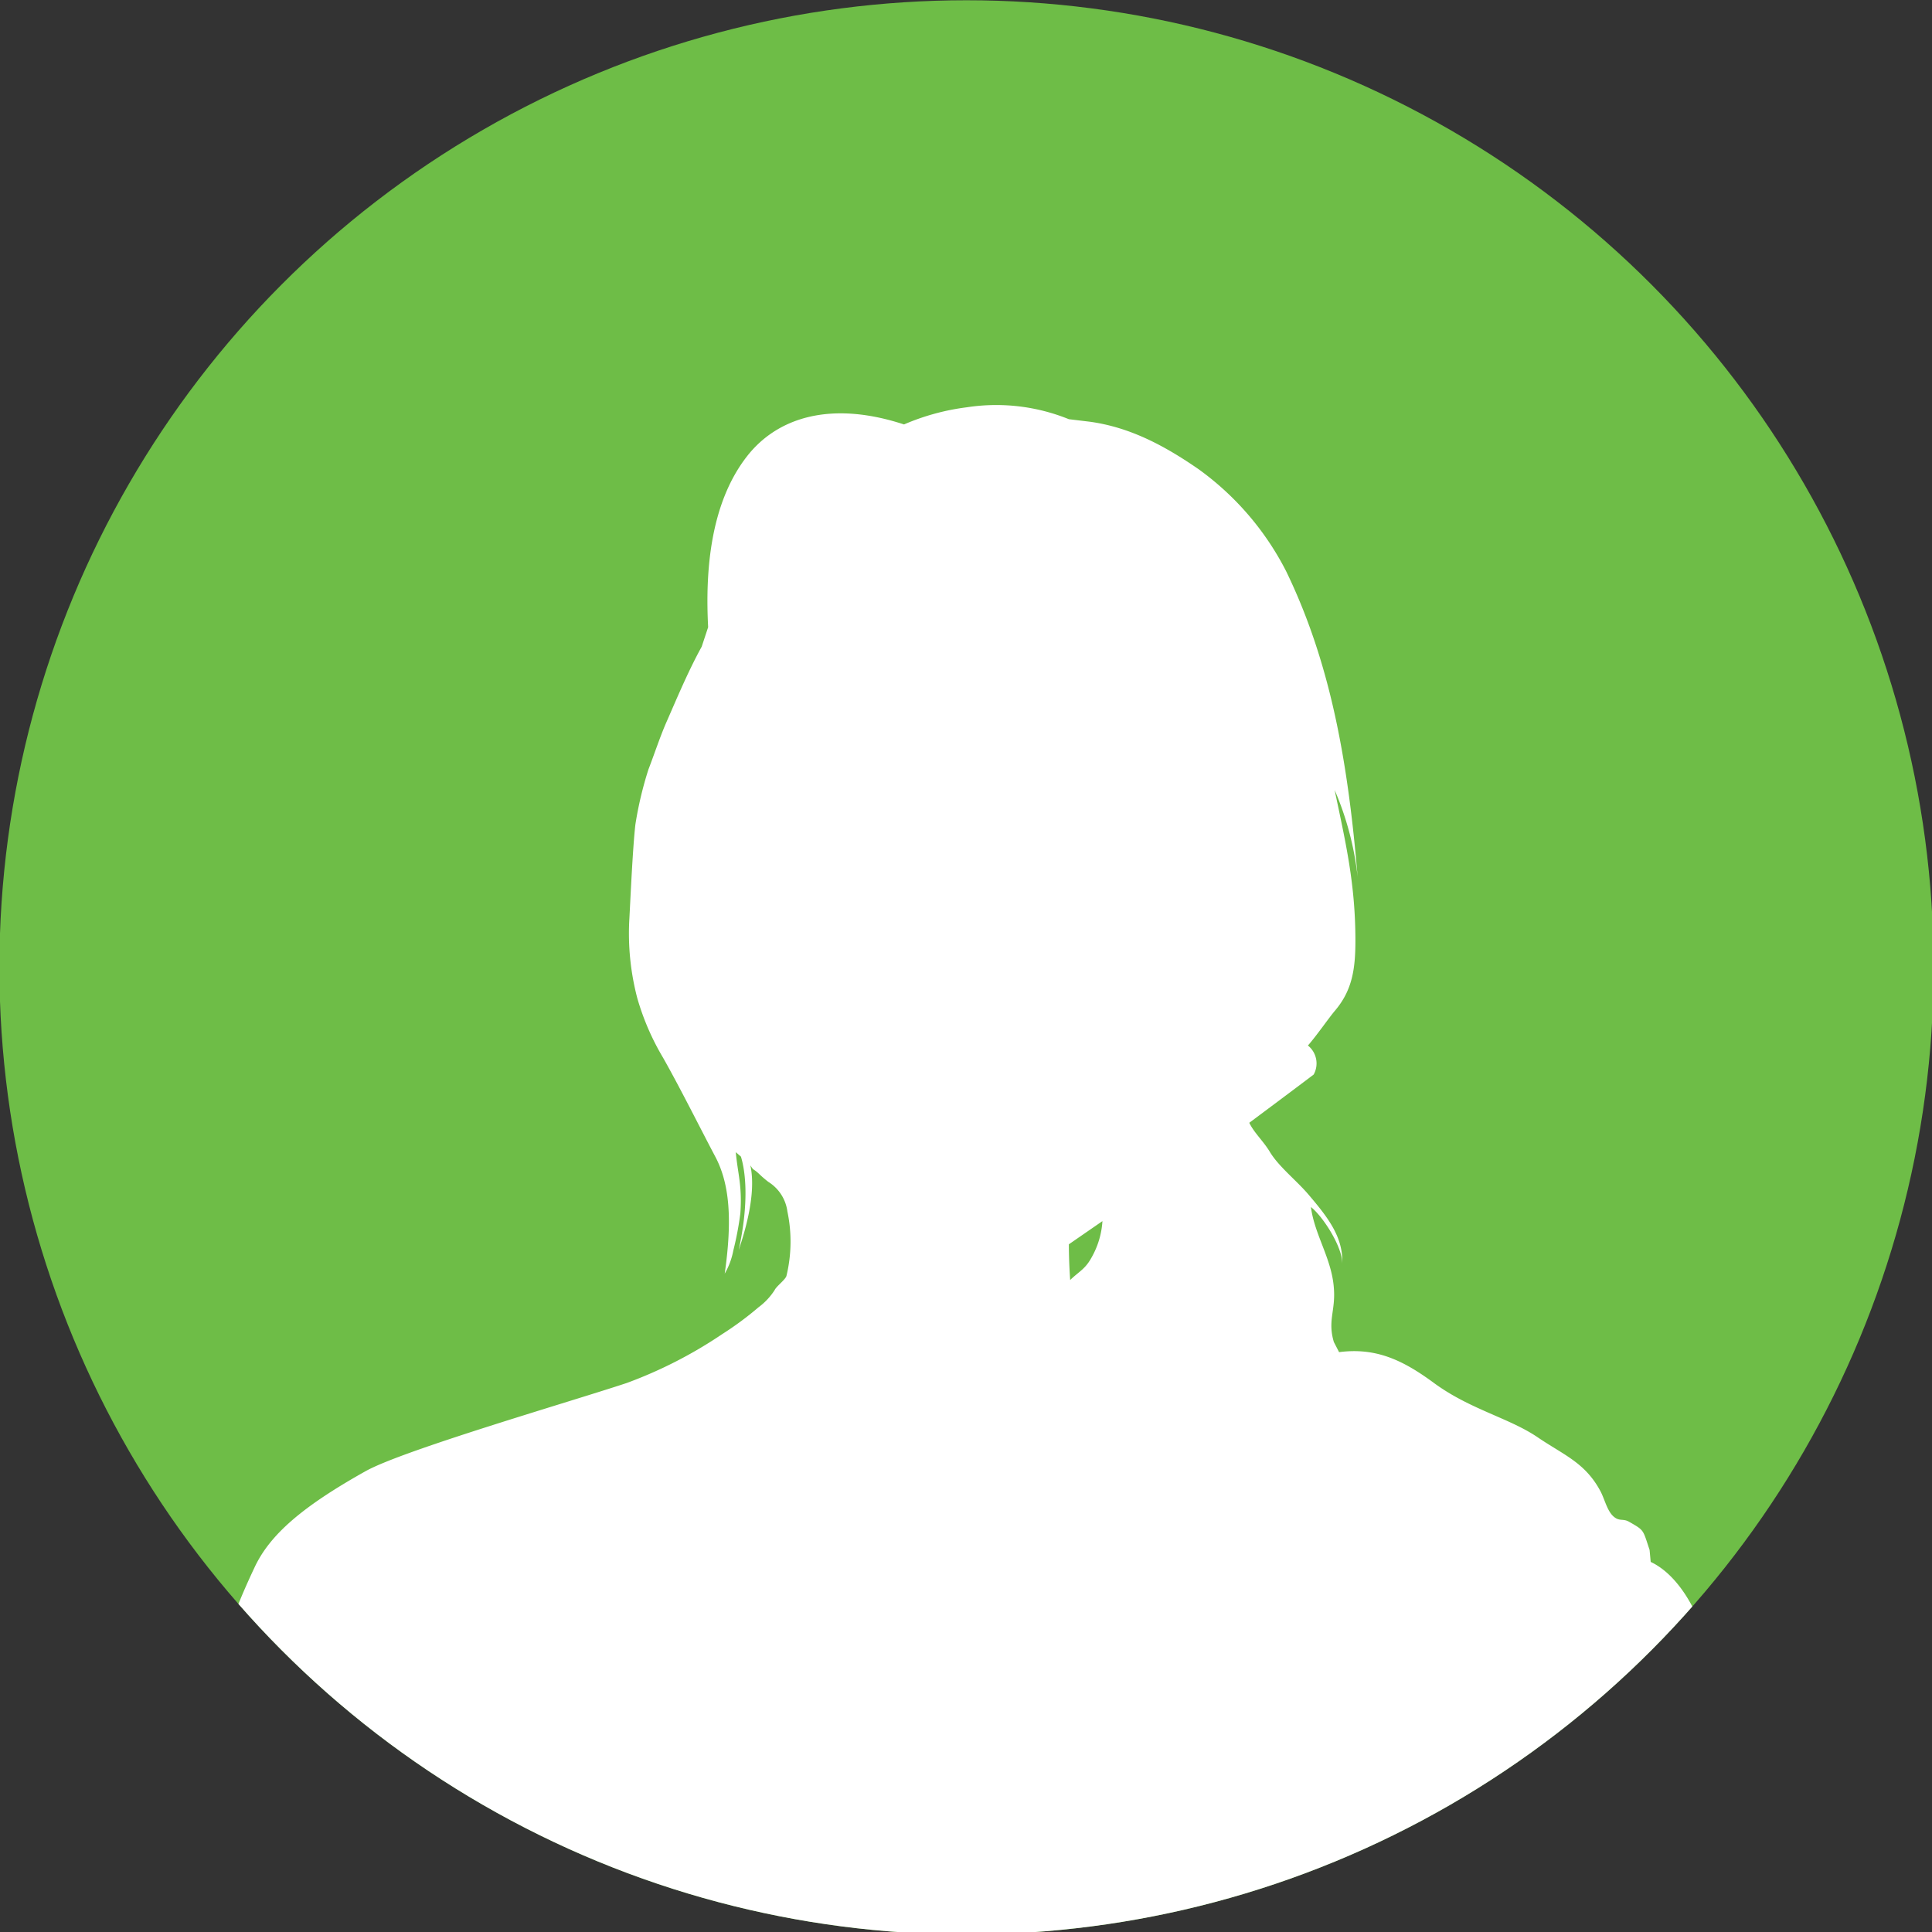
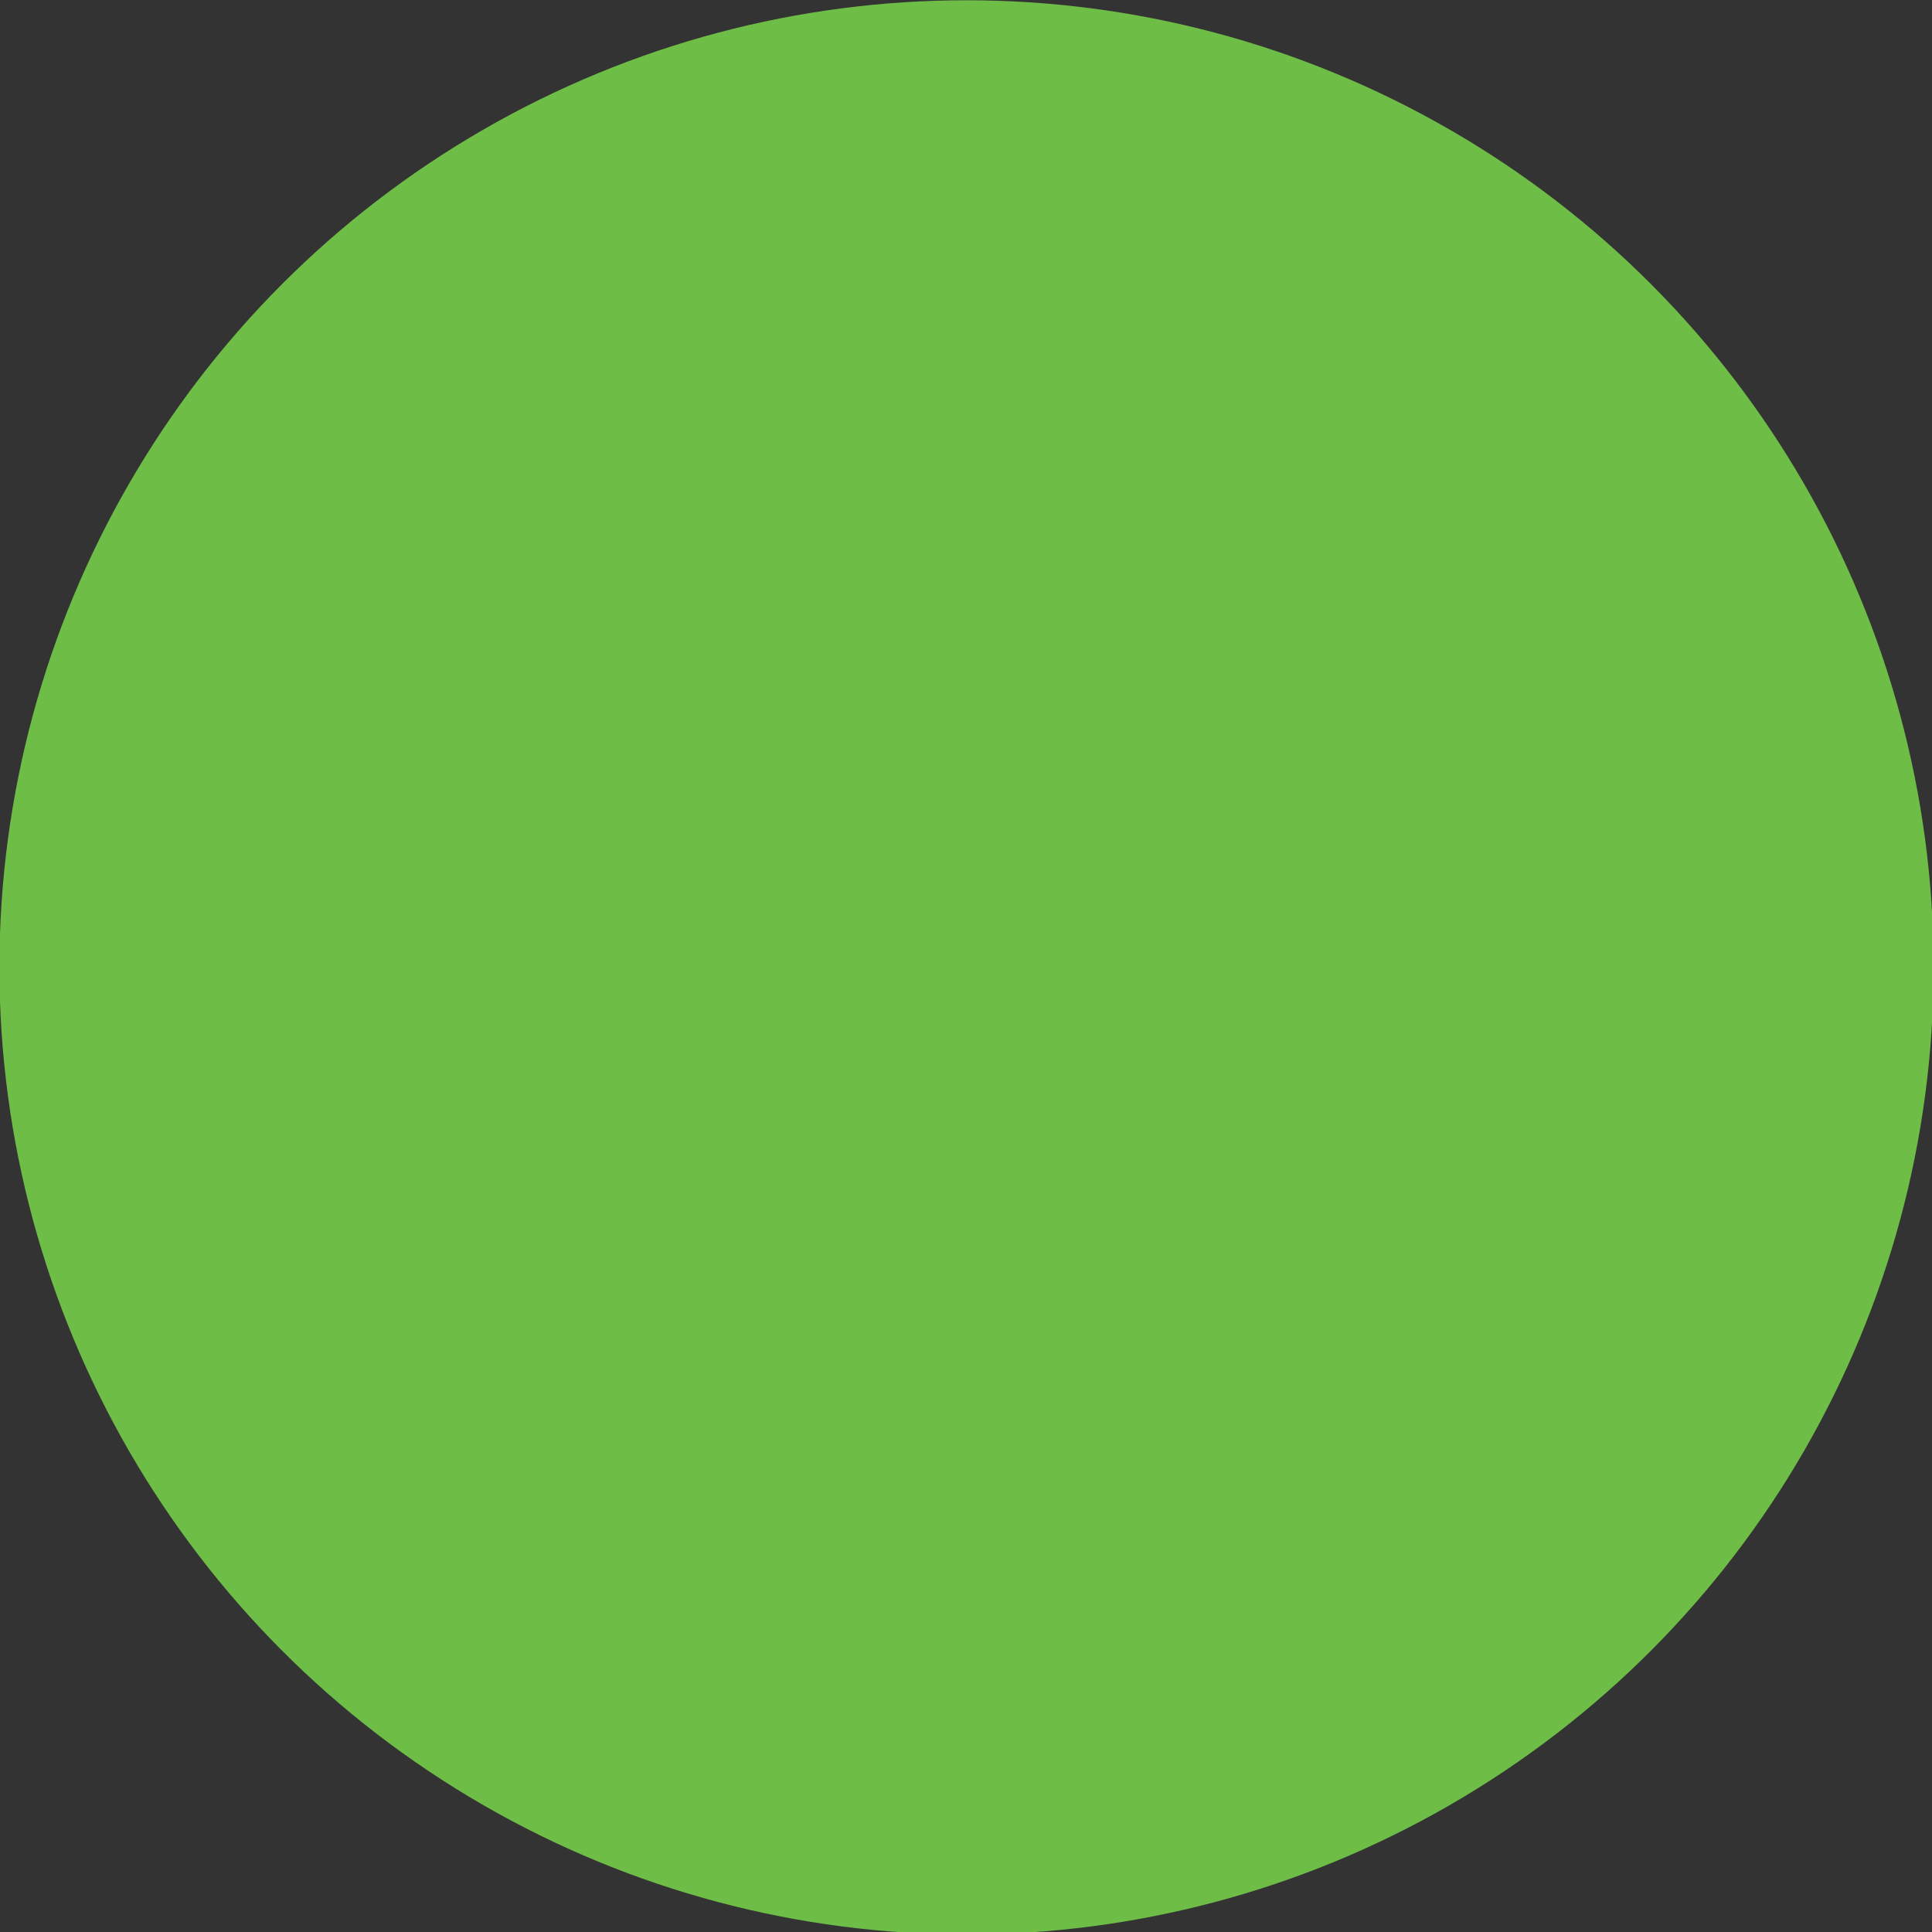
<svg xmlns="http://www.w3.org/2000/svg" id="Layer_1" data-name="Layer 1" viewBox="0 0 225 225">
  <rect x="0" y="0" width="225" height="225" fill="#333333" stroke="none" />
  <defs>
    <style>.cls-1{fill:none;}.cls-2{fill:#6ebd47;}.cls-3{clip-path:url(#clip-path);}.cls-4{fill:#fff;}</style>
    <clipPath id="clip-path">
-       <circle class="cls-1" cx="112.56" cy="112.66" r="112.63" />
-     </clipPath>
+       </clipPath>
  </defs>
  <circle class="cls-2" cx="112.56" cy="112.66" r="112.63" />
  <g class="cls-3">
    <path class="cls-4" d="M199.72,195.53c-1.06-6.93-4-12-7.48-13.63l-.13-1.4c-.8-2.37-.58-2.24-2.36-3.26-.74-.44-1.16,0-1.88-.67s-1-2-1.48-2.9c-1.78-3.34-4.27-4.21-7.34-6.3-3.29-2.23-7.84-3.23-12-6.27-3.64-2.69-6.78-4.19-11.1-3.63l-.61-1.18c-.75-2.5.22-3.65,0-6.3-.25-3.42-2.25-6.18-2.67-9.42,1.41,1.1,3.73,4.72,3.65,6.67.14-3.13-1.61-5.4-4-8.2-1.38-1.6-3.41-3.2-4.42-4.87-.74-1.25-1.84-2.23-2.41-3.41,0,0,5.37-4,7.5-5.62a2.67,2.67,0,0,0-.67-3.38c1-1.13,2.48-3.28,3.17-4.08,2-2.37,2.36-4.85,2.36-8.13,0-6.62-1.13-11.4-2.42-17.55a35.32,35.32,0,0,1,2.68,10.12C157,88.88,155,77.28,149.78,66.52a33.28,33.28,0,0,0-10.17-11.86c-4-2.77-8-4.89-12.64-5.54l-2.49-.3a22.49,22.49,0,0,0-11.86-1.39,27,27,0,0,0-7.34,2c-8.59-2.82-14.8-.77-18.3,3.73-4.3,5.53-4.85,13.45-4.51,19.88l-.75,2.27c-1.62,2.93-3,6.28-4.2,9-.71,1.67-1.29,3.44-2,5.29A42.45,42.45,0,0,0,74,96c-.31,2.62-.59,8.92-.7,10.91a29.69,29.69,0,0,0,.92,9.34,29.37,29.37,0,0,0,3,6.93c2,3.53,4.41,8.37,6.08,11.52s2,7.32,1.1,13.63a8.51,8.51,0,0,0,1-2.69,37,37,0,0,0,.82-4.32c.23-3.27-.3-4.59-.53-7.14l.6.52c.49,1.61,1,5.1-.26,10.88,1.93-5.69,1.64-8.54,1.36-9.86.45.69.22.28.94.92a12.59,12.59,0,0,0,1.15,1,4.79,4.79,0,0,1,2.22,3.45,17,17,0,0,1-.11,7.5c-.12.44-1.17,1.2-1.38,1.66a7.59,7.59,0,0,1-1.88,2,37.26,37.26,0,0,1-4.22,3.12A51.76,51.76,0,0,1,73,161.06c-6.4,2.13-26,7.81-30.4,10.26-7.33,4.1-11.16,7.38-12.95,11.21-3.55,7.54-4,10.5-4.73,16.63a89.94,89.94,0,0,1-2.39,16.1L116.77,248l85.73-32.75A87.73,87.73,0,0,1,199.72,195.53ZM127.15,146.4c-.76,1.41-1.45,1.64-2.52,2.67-.09-1.38-.15-2.76-.15-4.16l3.91-2.7A9.81,9.81,0,0,1,127.15,146.4Z" />
  </g>
</svg>